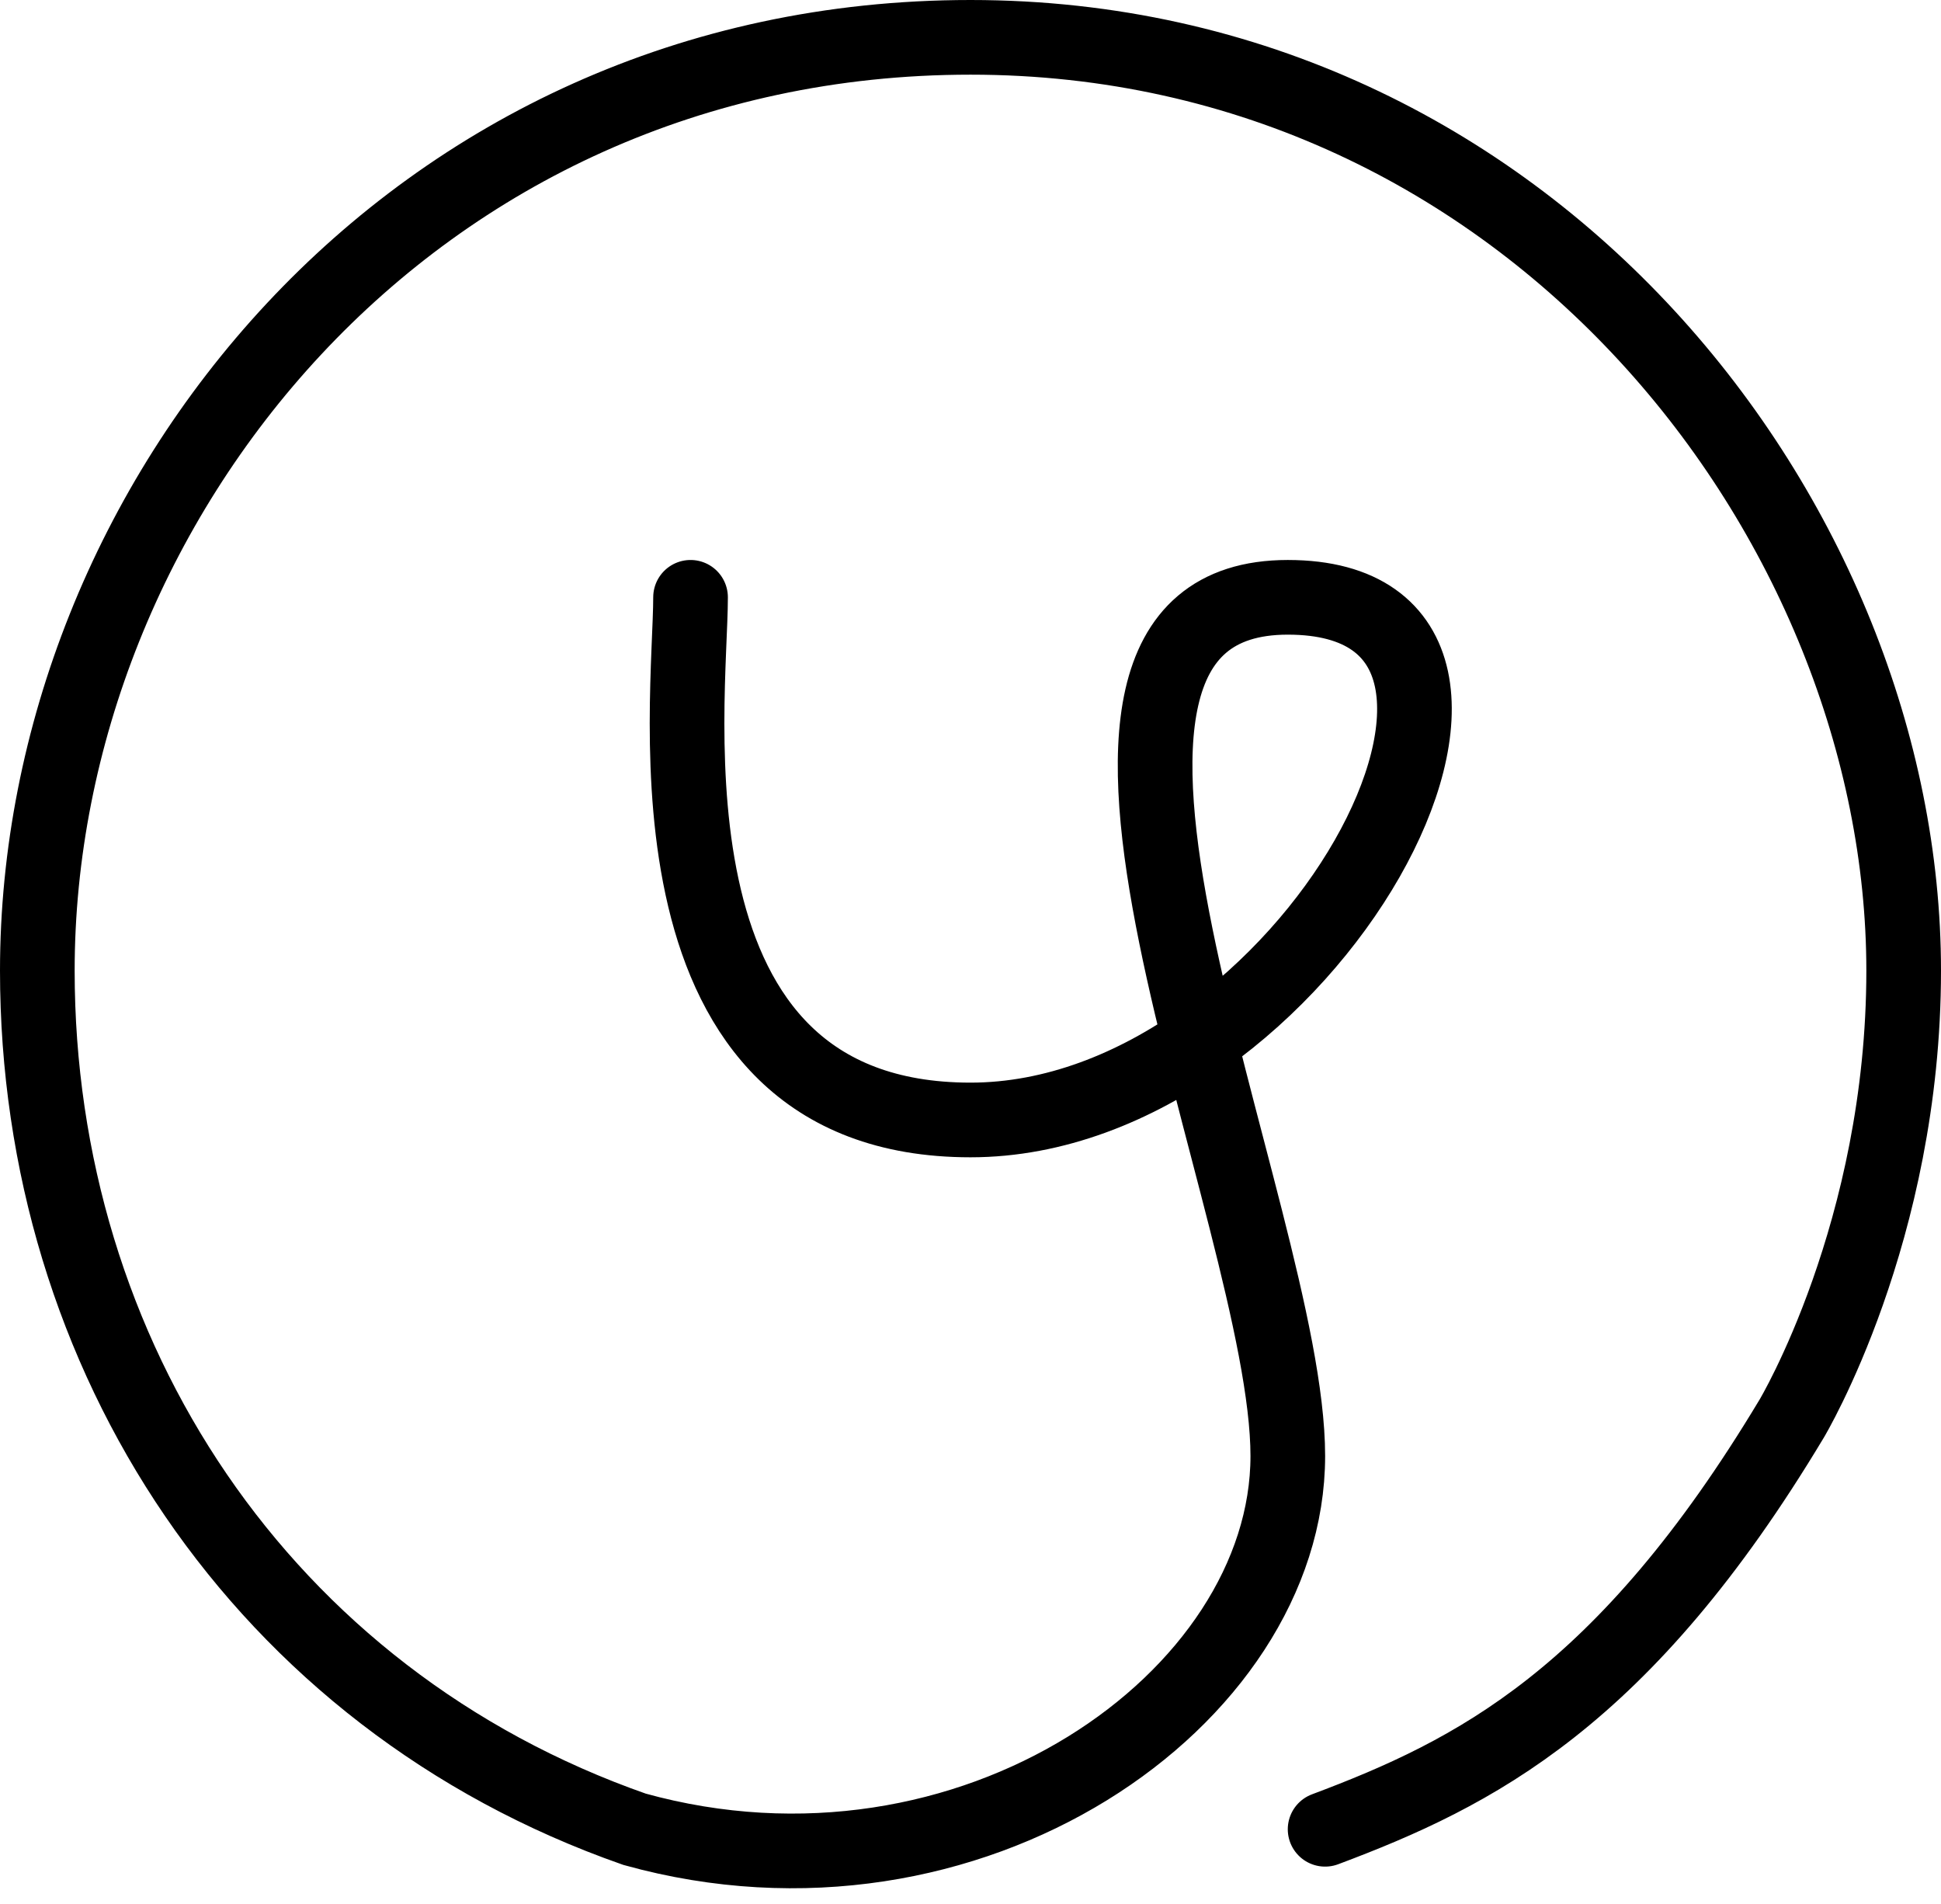
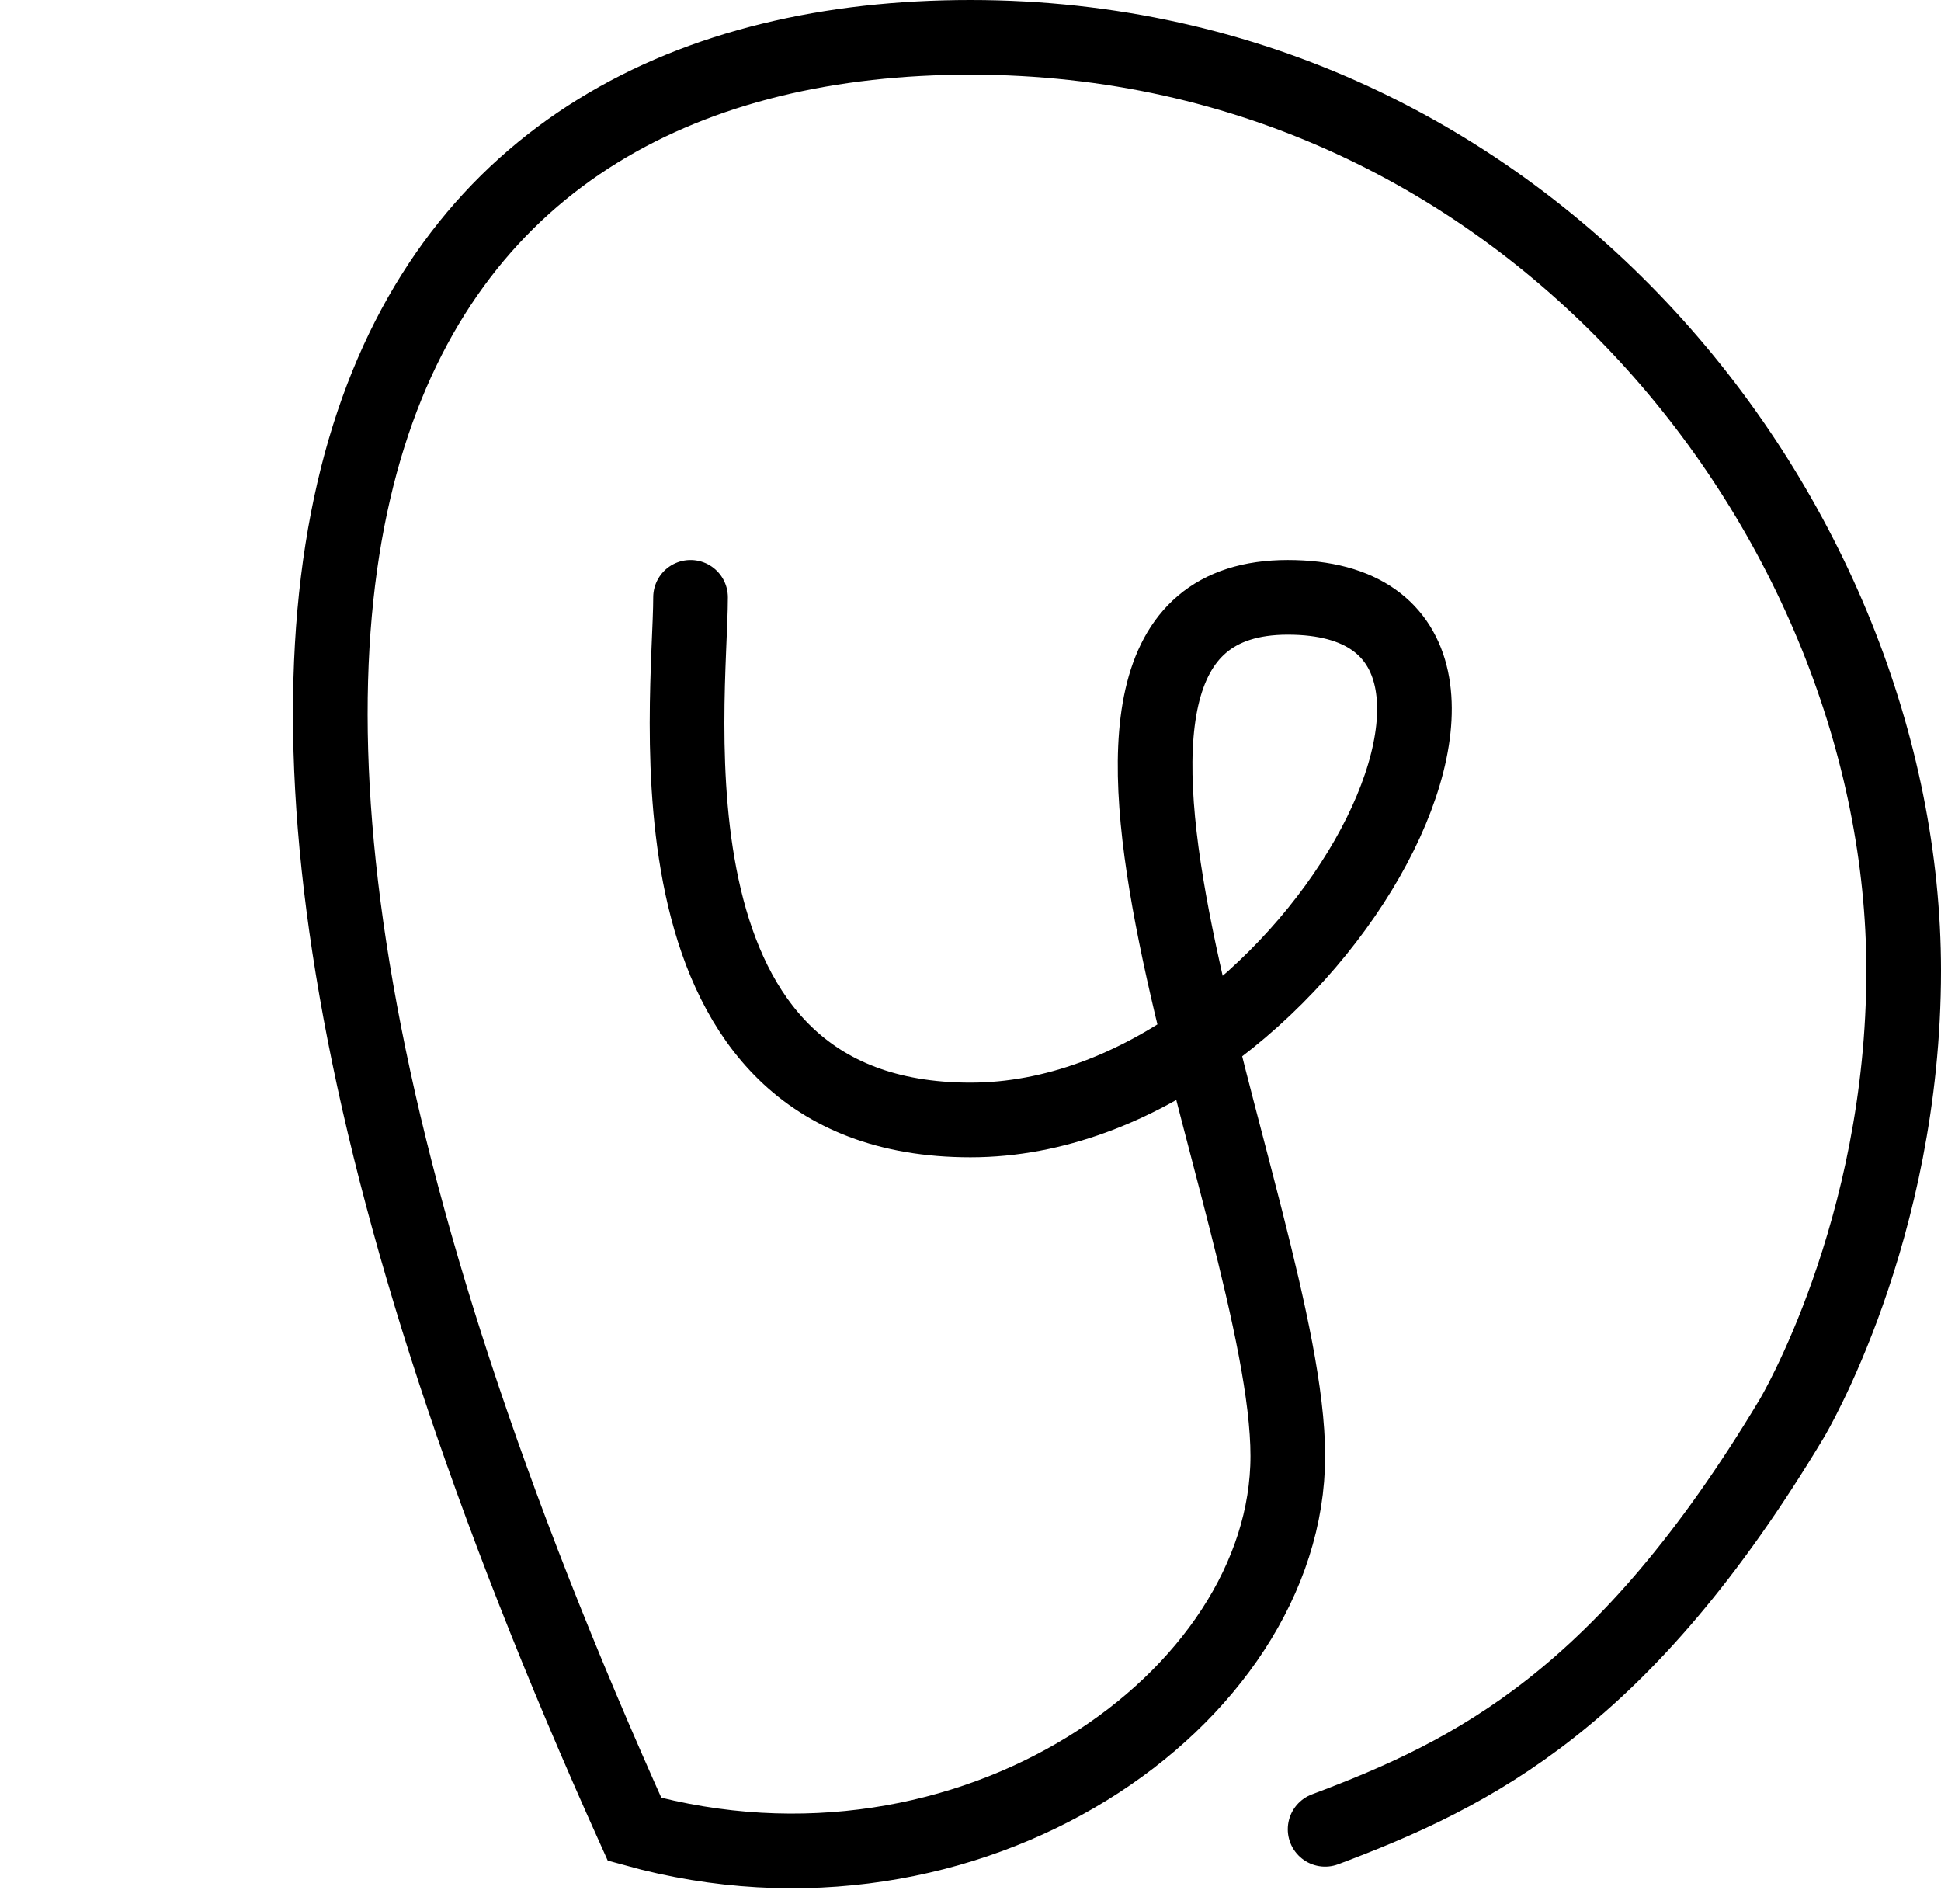
<svg xmlns="http://www.w3.org/2000/svg" width="1040" height="1020" viewBox="0 0 1040 1020" fill="none">
-   <path d="M370 320C370 376.307 340 600 520.015 600C700.03 600 850 320 690.013 320C530.027 320 690.013 650 690.013 780C690.013 910 520.015 1030 340 980C140 910 20 726.045 20 520C20 270 220 20 520.015 20C820.031 20 1020 280 1020 520C1020 660 960 760 960 760C870 910 790 950 710 980" stroke="black" stroke-width="40" stroke-linecap="round" />
+   <path d="M370 320C370 376.307 340 600 520.015 600C700.03 600 850 320 690.013 320C530.027 320 690.013 650 690.013 780C690.013 910 520.015 1030 340 980C20 270 220 20 520.015 20C820.031 20 1020 280 1020 520C1020 660 960 760 960 760C870 910 790 950 710 980" stroke="black" stroke-width="40" stroke-linecap="round" />
</svg>